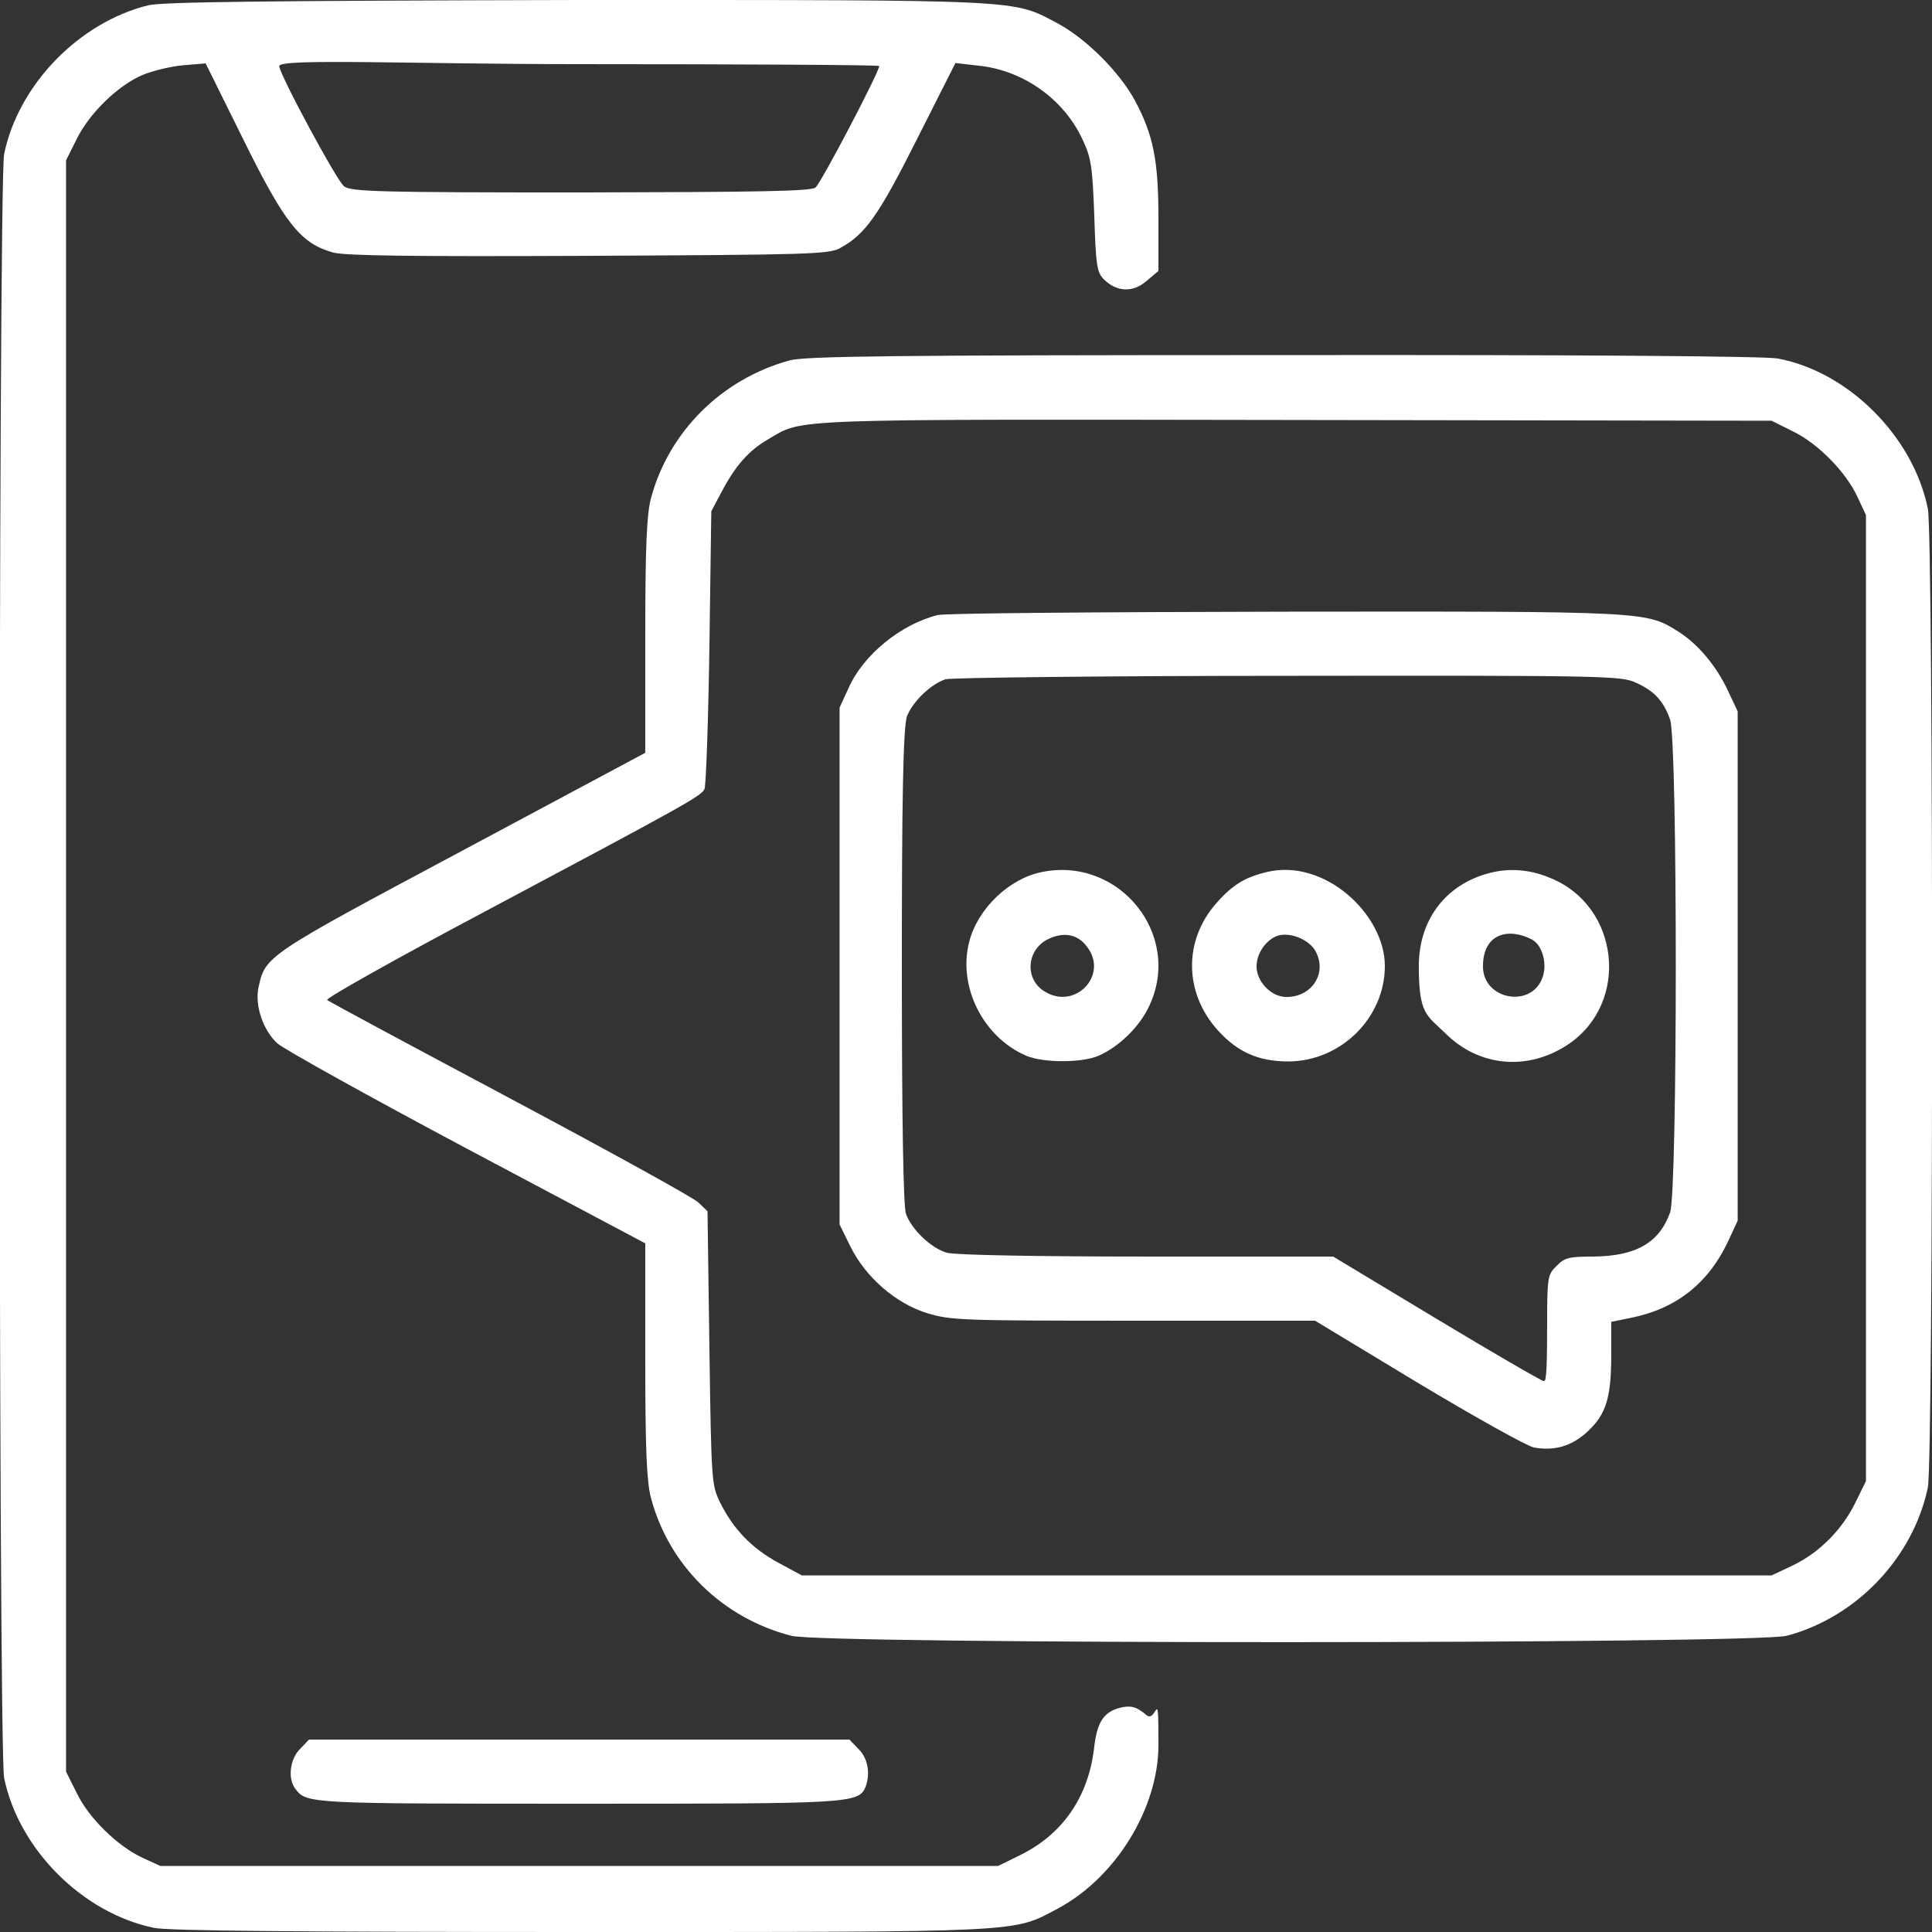
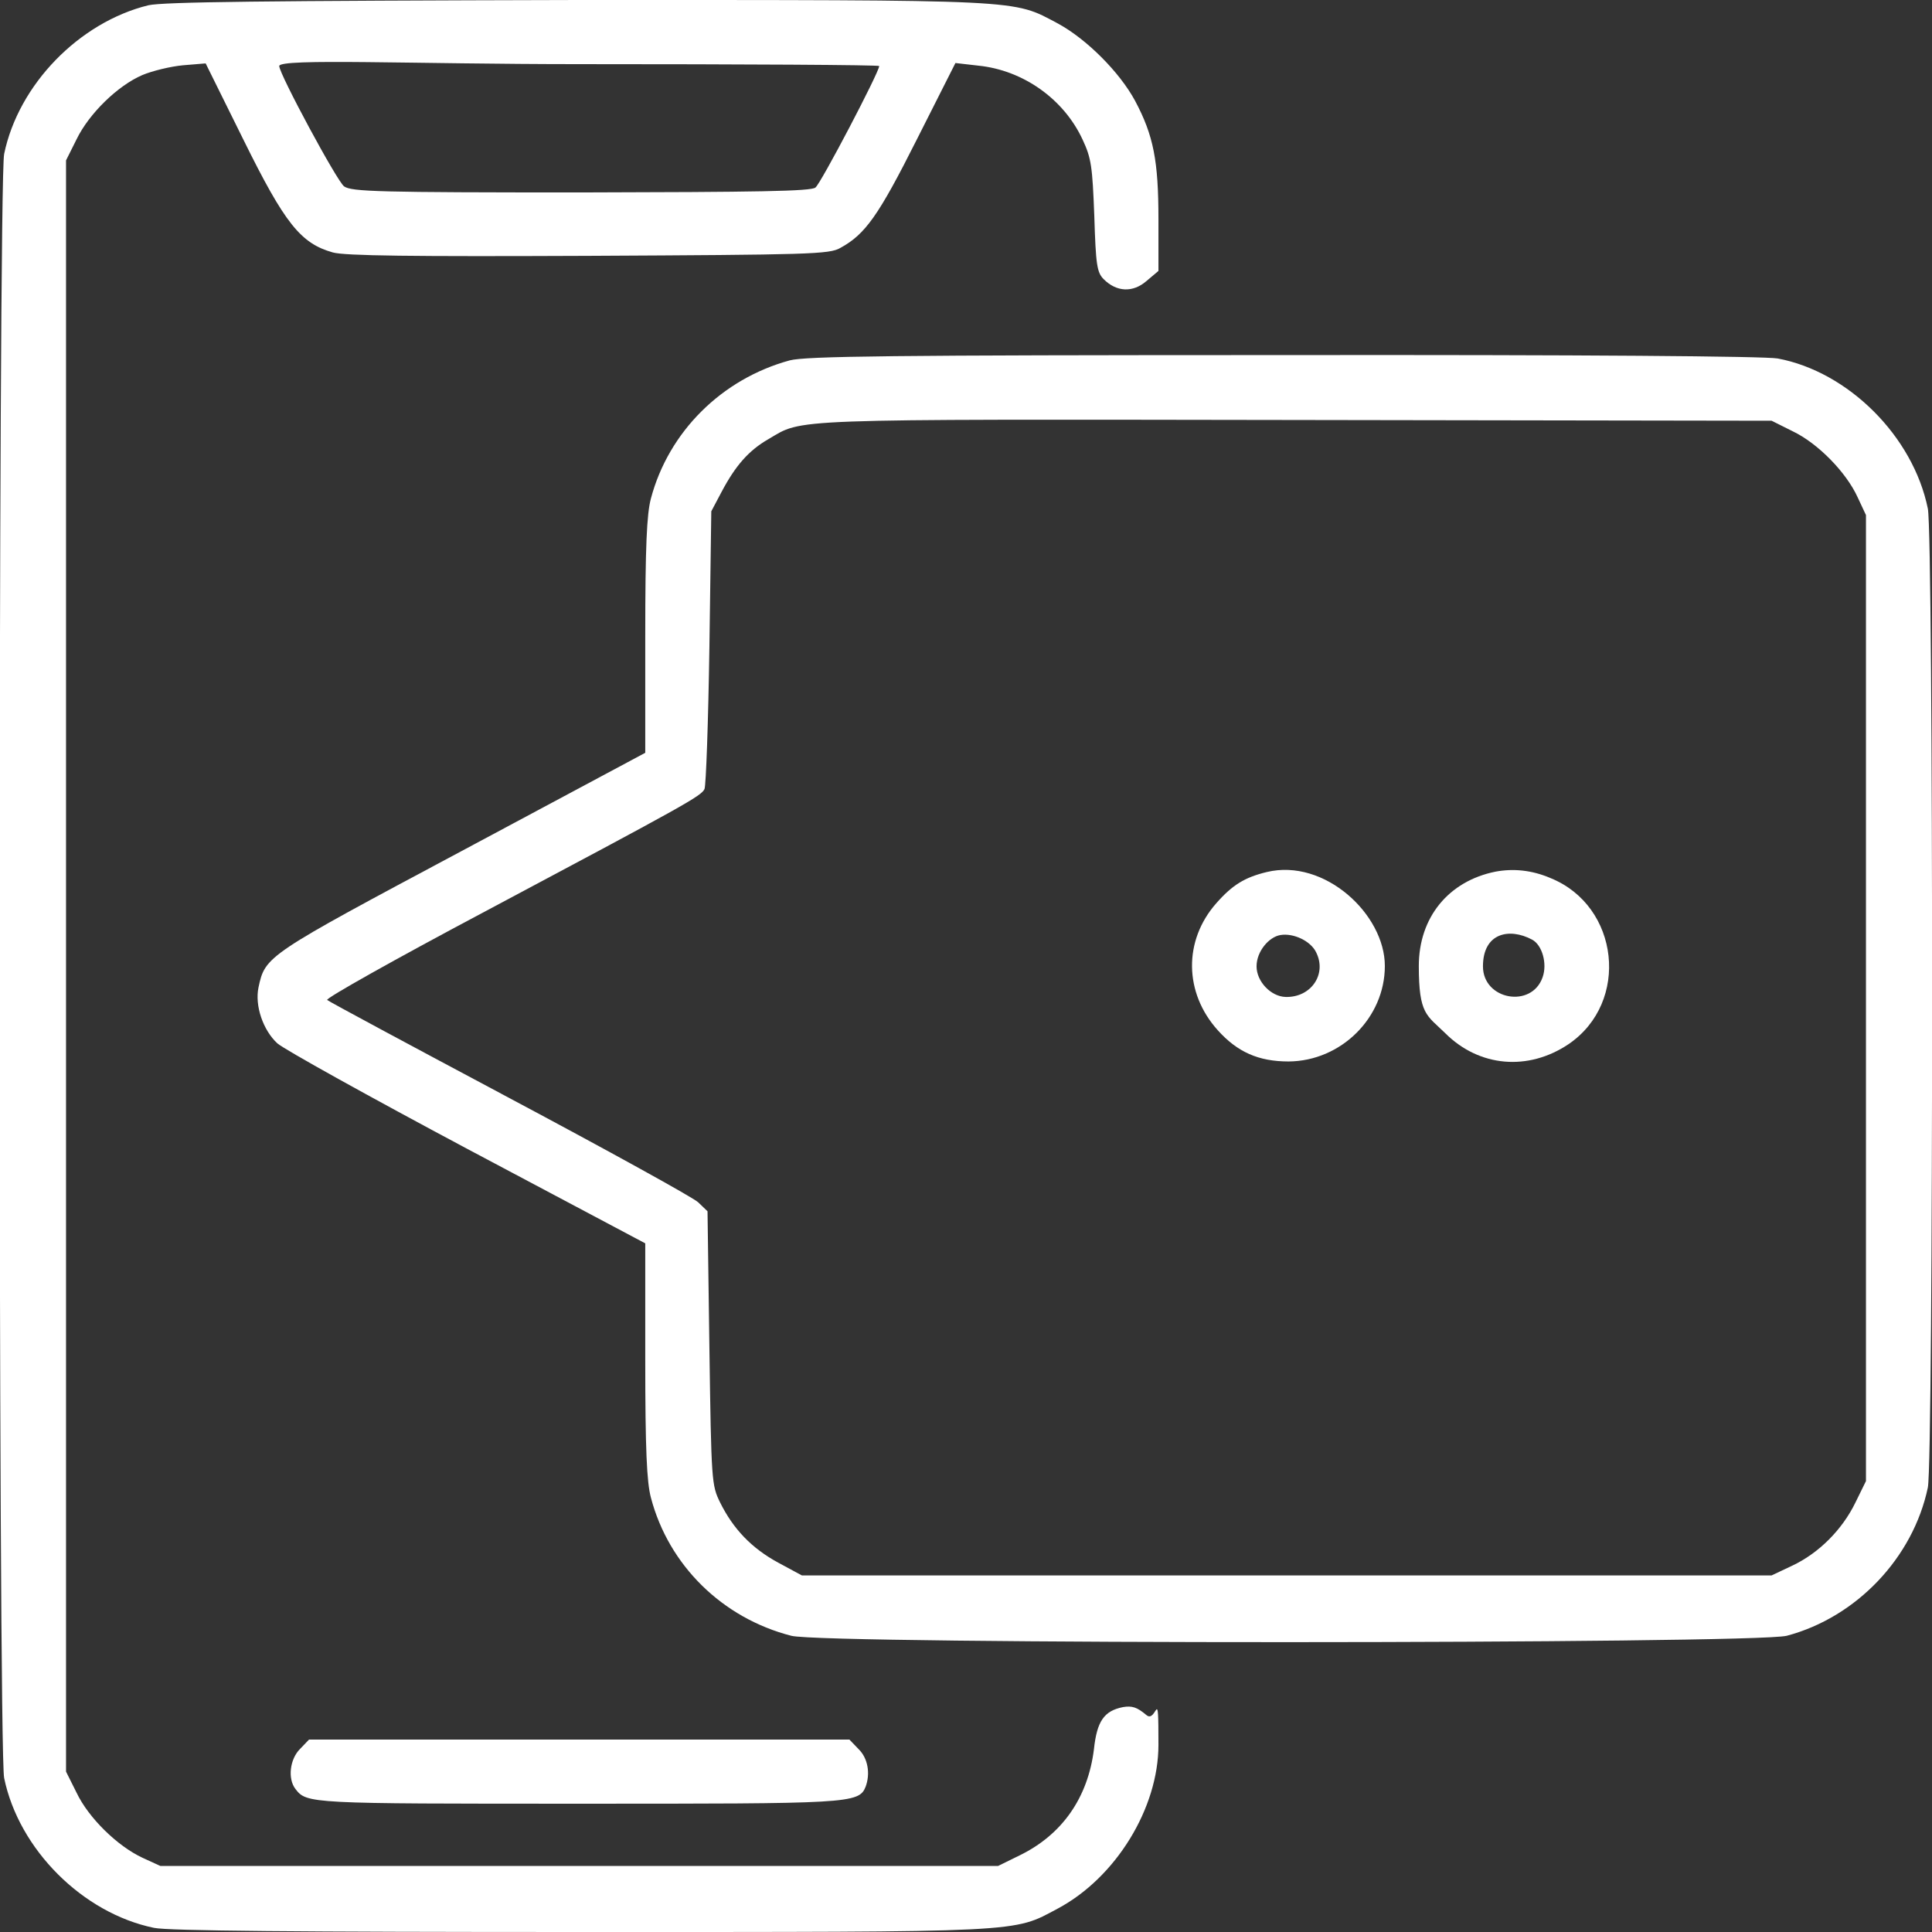
<svg xmlns="http://www.w3.org/2000/svg" viewBox="1744 2244 512 512" width="512" height="512" data-guides="{&quot;vertical&quot;:[],&quot;horizontal&quot;:[]}">
  <rect x="1744" y="2244" width="512" height="512" fill="#333333" stroke="none" />
  <path fill="#ffffff" stroke="none" fill-opacity="1" stroke-width="1" stroke-opacity="1" color="rgb(51, 51, 51)" font-size-adjust="none" id="tSvg8585e9f392" title="Path 77" d="M 1783.3 2245.4 C 1765 2249.9 1748.9 2266.4 1745.1 2284.8C 1743.5 2292.3 1743.5 2707.7 1745.1 2715.2C 1749 2734.1 1765.9 2751 1784.8 2754.9C 1788.5 2755.7 1823 2756 1897.8 2756C 2016.4 2756 2012.3 2756.2 2024.3 2749.8C 2039.7 2741.6 2051 2723.2 2051 2706.4C 2051 2689.6 2050.6 2700.9 2047.8 2698.5C 2045.3 2696.4 2044 2696 2041.6 2696.4C 2036.6 2697.4 2034.7 2700.1 2033.9 2707.6C 2032.3 2720.4 2025.5 2730.2 2014.2 2735.7C 2012.3 2736.633 2010.4 2737.567 2008.5 2738.5C 1934.5 2738.5 1860.5 2738.5 1786.5 2738.5C 1784.9 2737.767 1783.3 2737.033 1781.7 2736.3C 1775.1 2733.2 1767.5 2725.8 1764.3 2719.1C 1763.367 2717.233 1762.433 2715.367 1761.5 2713.5C 1761.5 2571.167 1761.5 2428.833 1761.5 2286.5C 1762.433 2284.633 1763.367 2282.767 1764.3 2280.9C 1767.6 2274.1 1775.2 2266.7 1781.7 2263.9C 1784.3 2262.8 1789.2 2261.6 1792.5 2261.3C 1794.5 2261.133 1796.5 2260.967 1798.5 2260.8C 1801.833 2267.533 1805.167 2274.267 1808.5 2281C 1819.5 2303.3 1823.7 2308.5 1832.2 2310.9C 1835.4 2311.8 1853.2 2312 1900 2311.8C 1958.5 2311.5 1963.8 2311.4 1966.7 2309.7C 1973.3 2306.1 1976.8 2301.2 1987 2280.9C 1990.4 2274.167 1993.8 2267.433 1997.2 2260.7C 1999.233 2260.933 2001.267 2261.167 2003.3 2261.4C 2015.1 2262.6 2025.9 2270.2 2030.9 2281C 2033.2 2285.9 2033.5 2288.1 2034 2301.2C 2034.4 2314.2 2034.7 2316.2 2036.5 2318C 2039.9 2321.4 2044.2 2321.6 2047.8 2318.5C 2048.867 2317.6 2049.933 2316.7 2051 2315.8C 2051 2311.233 2051 2306.667 2051 2302.1C 2051 2286.6 2049.7 2279.9 2044.8 2270.7C 2040.7 2263.1 2031.9 2254.3 2024.3 2250.2C 2012.2 2243.8 2016.5 2244 1897 2244C 1813.8 2244.2 1787.3 2244.5 1783.3 2245.4ZM 1977 2261.5 C 1977 2263.1 1961.5 2292.7 1960.1 2293.7C 1958.9 2294.7 1944.6 2294.9 1898 2295C 1844.4 2295 1837.2 2294.8 1835.2 2293.4C 1833.4 2292.2 1818 2263.6 1818 2261.5C 1818 2259.4 1853.8 2261 1897.5 2261C 1941.2 2261 1977 2261.2 1977 2261.5Z" />
  <path fill="#ffffff" stroke="none" fill-opacity="1" stroke-width="1" stroke-opacity="1" color="rgb(51, 51, 51)" font-size-adjust="none" id="tSvgd34ff18581" title="Path 78" d="M 1953.3 2339.5 C 1935.3 2344.4 1921.2 2358.4 1916.5 2376.1C 1915.4 2380.2 1915 2388.8 1915 2412.5C 1915 2422.833 1915 2433.167 1915 2443.5C 1898.8 2452.167 1882.6 2460.833 1866.4 2469.5C 1814.5 2497.2 1814.3 2497.3 1812.5 2505.7C 1811.5 2510.5 1813.7 2517 1817.5 2520.5C 1819.3 2522.1 1842 2534.7 1867.9 2548.5C 1883.6 2556.833 1899.3 2565.167 1915 2573.5C 1915 2583.833 1915 2594.167 1915 2604.5C 1915 2628.1 1915.4 2636.8 1916.5 2640.9C 1921.2 2658.8 1935.4 2672.8 1953.7 2677.5C 1962.4 2679.8 2208.7 2679.7 2217.5 2677.5C 2236 2672.6 2251 2656.8 2254.9 2638.2C 2256.4 2630.8 2256.4 2386.3 2254.9 2378.8C 2251 2359.6 2233.8 2342.5 2215.1 2339C 2211.7 2338.4 2163.8 2338 2084.1 2338.1C 1979.4 2338.1 1957.6 2338.4 1953.3 2339.5ZM 2219.1 2358.3 C 2225.8 2361.5 2233.3 2369.2 2236.3 2375.8C 2237.033 2377.367 2237.767 2378.933 2238.5 2380.5C 2238.5 2465.833 2238.5 2551.167 2238.5 2636.5C 2237.567 2638.4 2236.633 2640.3 2235.7 2642.2C 2232.2 2649.4 2226 2655.6 2219 2658.9C 2217.167 2659.767 2215.333 2660.633 2213.5 2661.5C 2127.833 2661.5 2042.167 2661.5 1956.5 2661.5C 1954.4 2660.367 1952.3 2659.233 1950.2 2658.1C 1943.2 2654.3 1938.3 2649.2 1934.8 2642.1C 1932.6 2637.6 1932.5 2636.6 1932 2601.3C 1931.833 2589.2 1931.667 2577.1 1931.5 2565C 1930.667 2564.2 1929.833 2563.4 1929 2562.6C 1927.6 2561.3 1905.1 2548.9 1879 2535C 1852.9 2521.1 1831.1 2509.4 1830.7 2509C 1830.2 2508.6 1848.7 2498.2 1871.7 2486C 1925.8 2457.2 1929.8 2455 1930.7 2453.1C 1931.1 2452.2 1931.7 2435.3 1932 2415.5C 1932.167 2403.5 1932.333 2391.5 1932.5 2379.5C 1933.4 2377.8 1934.3 2376.1 1935.2 2374.4C 1938.9 2367.4 1942.4 2363.4 1947.6 2360.4C 1957 2354.9 1950.6 2355.1 2087 2355.3C 2129.167 2355.367 2171.333 2355.433 2213.5 2355.5C 2215.367 2356.433 2217.233 2357.367 2219.1 2358.3Z" />
-   <path fill="#ffffff" stroke="none" fill-opacity="1" stroke-width="1" stroke-opacity="1" color="rgb(51, 51, 51)" font-size-adjust="none" id="tSvg15dcb44222d" title="Path 79" d="M 1992.5 2407 C 1982.8 2409.4 1972.8 2417.5 1968.9 2426.3C 1968.1 2428.033 1967.3 2429.767 1966.5 2431.5C 1966.5 2477.167 1966.5 2522.833 1966.5 2568.5C 1967.433 2570.4 1968.367 2572.3 1969.3 2574.2C 1973.3 2582.4 1981.3 2589.4 1989.7 2592C 1995.9 2593.9 1998.9 2594 2044.4 2594C 2060.433 2594 2076.467 2594 2092.5 2594C 2101.6 2599.5 2110.7 2605 2119.8 2610.5C 2134.8 2619.5 2148.6 2627.2 2150.5 2627.6C 2156.1 2628.6 2160.7 2627.2 2164.9 2623.2C 2169.7 2618.7 2171 2614.2 2171 2602.9C 2171 2600.033 2171 2597.167 2171 2594.3C 2172.8 2593.933 2174.6 2593.567 2176.4 2593.2C 2188.2 2590.8 2196.7 2584.1 2201.9 2573.1C 2202.767 2571.233 2203.633 2569.367 2204.5 2567.5C 2204.5 2522.5 2204.5 2477.5 2204.5 2432.5C 2203.633 2430.667 2202.767 2428.833 2201.9 2427C 2198.8 2420.4 2194 2414.7 2188.8 2411.4C 2180.2 2406 2180.9 2406 2084.5 2406.1C 2035.6 2406.2 1994.2 2406.5 1992.5 2407ZM 2177.5 2424.9 C 2182.4 2427.1 2184.8 2429.7 2186.6 2434.7C 2188.6 2440.3 2188.6 2559.7 2186.6 2565.3C 2183.7 2573.4 2177.5 2576.9 2166.2 2577C 2159.8 2577 2158.6 2577.3 2156.5 2579.5C 2154.1 2581.8 2154 2582.4 2154 2596C 2154 2609.6 2153.6 2610 2153.1 2610C 2152.6 2610 2139.8 2602.6 2124.7 2593.5C 2115.567 2588 2106.433 2582.5 2097.3 2577C 2080.833 2577 2064.367 2577 2047.9 2577C 2018.6 2577 1997.1 2576.6 1995 2576C 1990.9 2574.9 1985.6 2569.9 1984.1 2565.7C 1983.4 2563.8 1983 2541.9 1983 2499.9C 1983 2457.9 1983.3 2436.3 1984.4 2433.7C 1986.1 2429.6 1990.9 2425.2 1994.6 2424C 1996.2 2423.6 2037.1 2423.1 2085.5 2423.1C 2168.9 2423 2173.7 2423.1 2177.5 2424.9Z" />
-   <path fill="#ffffff" stroke="none" fill-opacity="1" stroke-width="1" stroke-opacity="1" color="rgb(51, 51, 51)" font-size-adjust="none" id="tSvgf40c9f1ac6" title="Path 80" d="M 2020.1 2475.1 C 2011.5 2476.8 2003.2 2484.7 2000.9 2493.4C 1997.7 2505.3 2004.5 2518.9 2016 2523.8C 2020.6 2525.7 2030.6 2525.7 2035.1 2523.8C 2040.6 2521.4 2046.1 2516 2048.6 2510.5C 2057.4 2491.7 2040.6 2470.9 2020.1 2475.1ZM 2032 2494.8 C 2038 2502.4 2028.8 2512 2020.6 2506.6C 2015.5 2503.3 2016.1 2495.7 2021.7 2492.9C 2025.8 2490.9 2029.5 2491.5 2032 2494.8Z" />
  <path fill="#ffffff" stroke="none" fill-opacity="1" stroke-width="1" stroke-opacity="1" color="rgb(51, 51, 51)" font-size-adjust="none" id="tSvg16076e970bb" title="Path 81" d="M 2079.7 2475.1 C 2073.9 2476.5 2070.6 2478.5 2066.3 2483.4C 2057.6 2493.3 2057.8 2507.1 2066.7 2517C 2071.9 2522.8 2077.5 2525.3 2085.5 2525.3C 2099.4 2525.2 2111 2513.7 2111 2500C 2111 2486.3 2095 2471.4 2079.7 2475.1ZM 2092.8 2496.4 C 2095.7 2502.2 2091.4 2508.4 2084.7 2508.2C 2080.8 2508.1 2077 2504.1 2077 2500.1C 2077 2496.1 2080.3 2492.3 2083.3 2491.8C 2086.8 2491.2 2091.4 2493.4 2092.8 2496.4Z" />
  <path fill="#ffffff" stroke="none" fill-opacity="1" stroke-width="1" stroke-opacity="1" color="rgb(51, 51, 51)" font-size-adjust="none" id="tSvg18d71037ef" title="Path 82" d="M 2140.3 2475 C 2127.9 2477.5 2120 2487.1 2120 2500C 2120 2512.9 2122.1 2513 2127 2517.8C 2136 2526.8 2149 2527.9 2159.7 2520.7C 2176 2509.6 2173.2 2484.1 2154.9 2476.7C 2150 2474.6 2145.1 2474.1 2140.3 2475ZM 2150 2493 C 2152.7 2494.4 2154.1 2499.4 2152.8 2503C 2149.9 2511.3 2137 2509 2137 2500.1C 2137 2491.2 2144 2489.8 2150 2493Z" />
  <path fill="#ffffff" stroke="none" fill-opacity="1" stroke-width="1" stroke-opacity="1" color="rgb(51, 51, 51)" font-size-adjust="none" id="tSvgfa359f2ecd" title="Path 83" d="M 1823.5 2707.5 C 1820.8 2710.2 1820.2 2715.4 1822.3 2718.1C 1825.3 2722 1825.9 2722 1897.5 2722C 1969.1 2722 1971.6 2722 1973.4 2717.5C 1974.7 2714 1974 2709.9 1971.5 2707.5C 1970.7 2706.667 1969.9 2705.833 1969.1 2705C 1921.367 2705 1873.633 2705 1825.9 2705C 1825.1 2705.833 1824.3 2706.667 1823.5 2707.5Z" />
  <defs />
</svg>